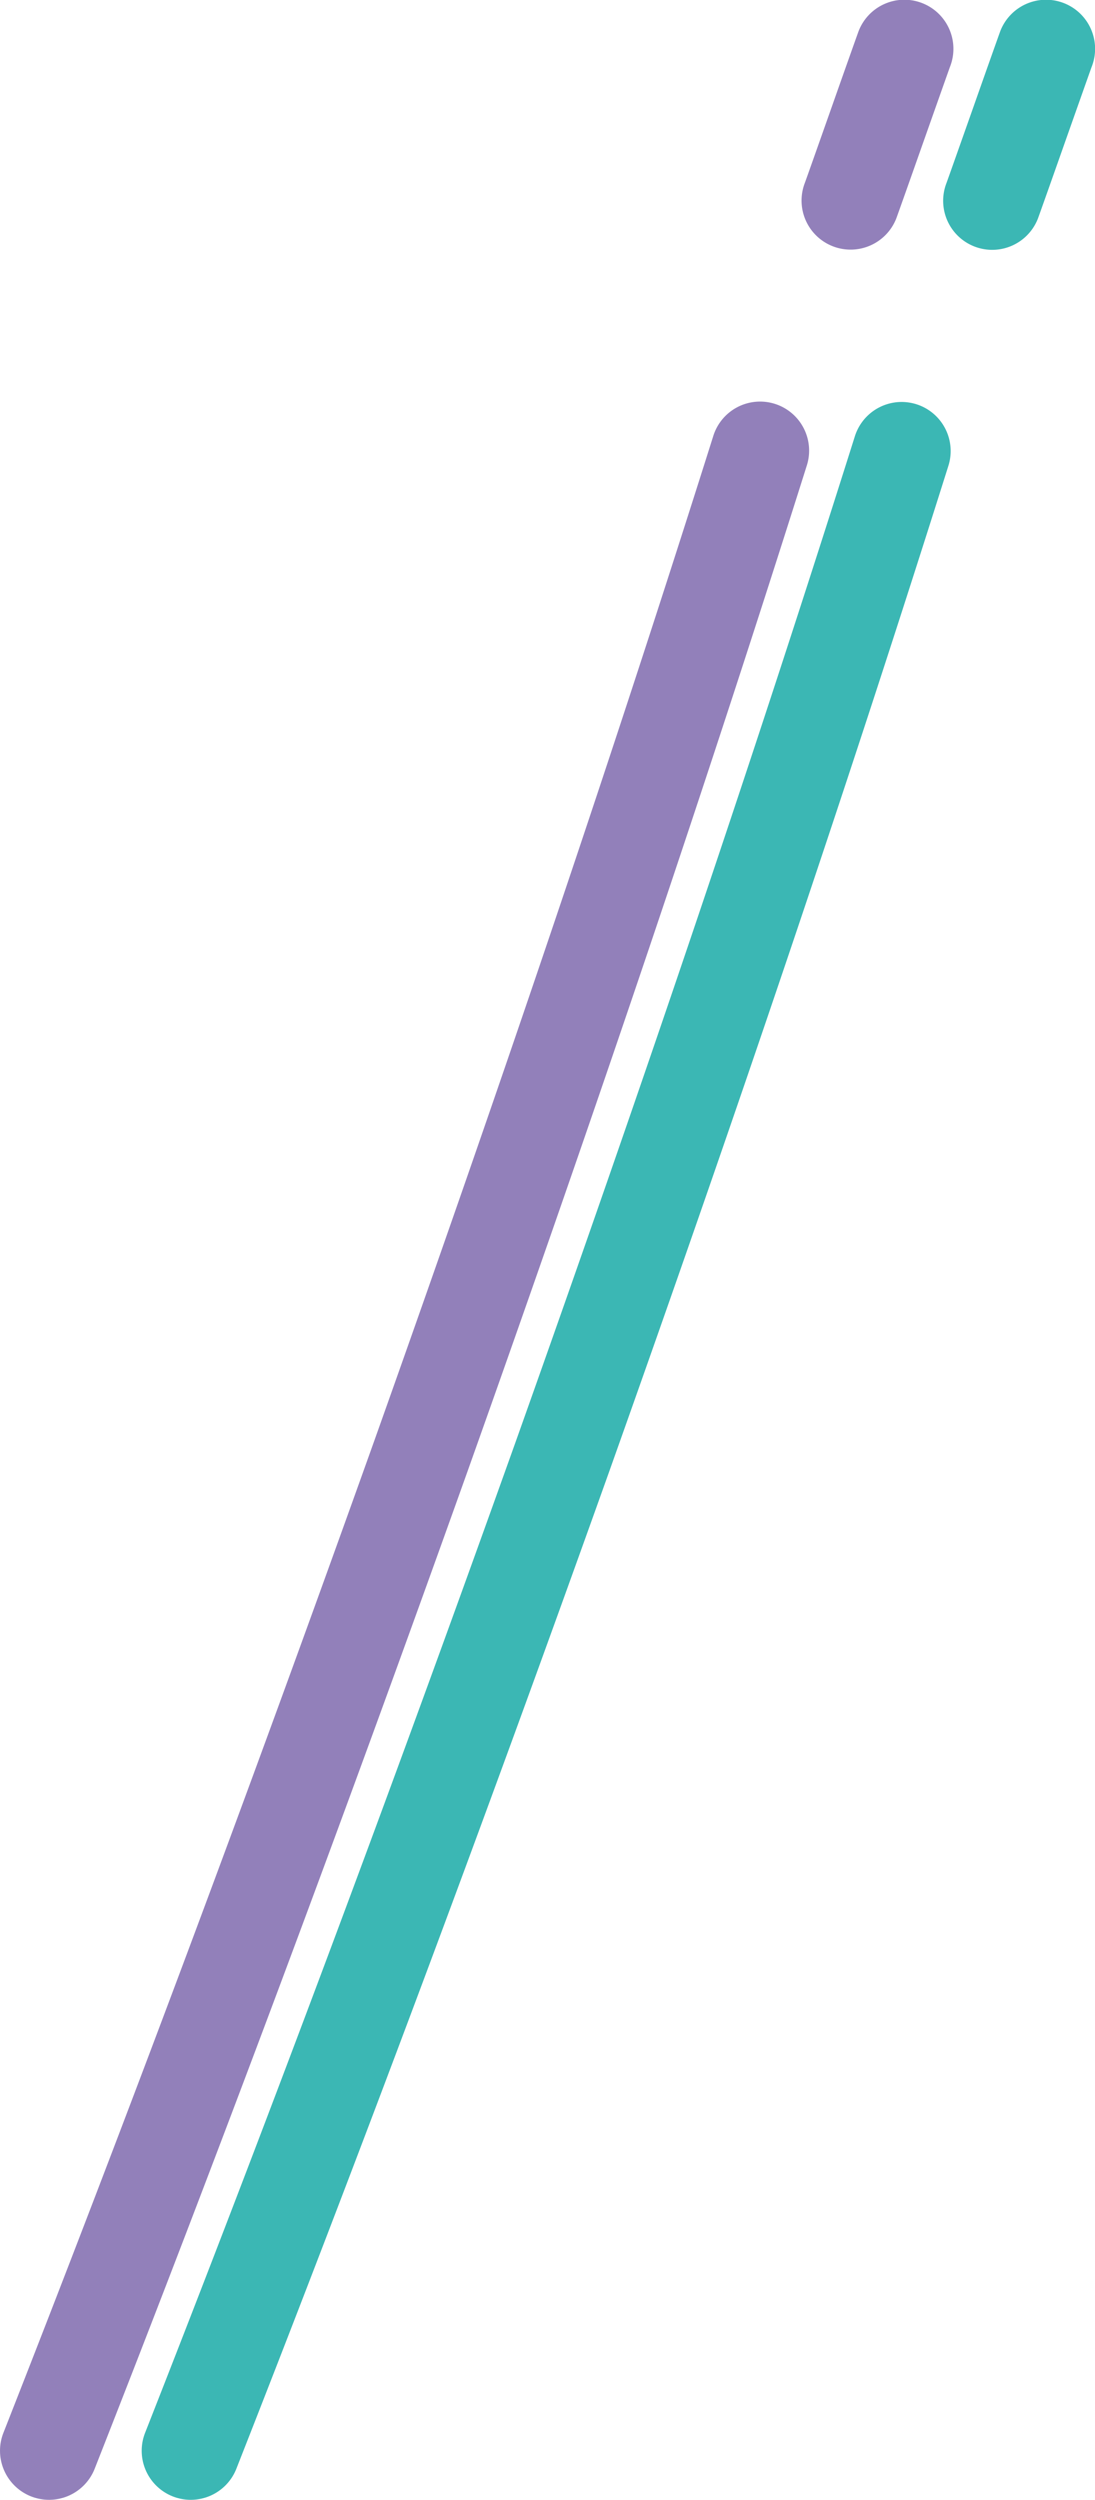
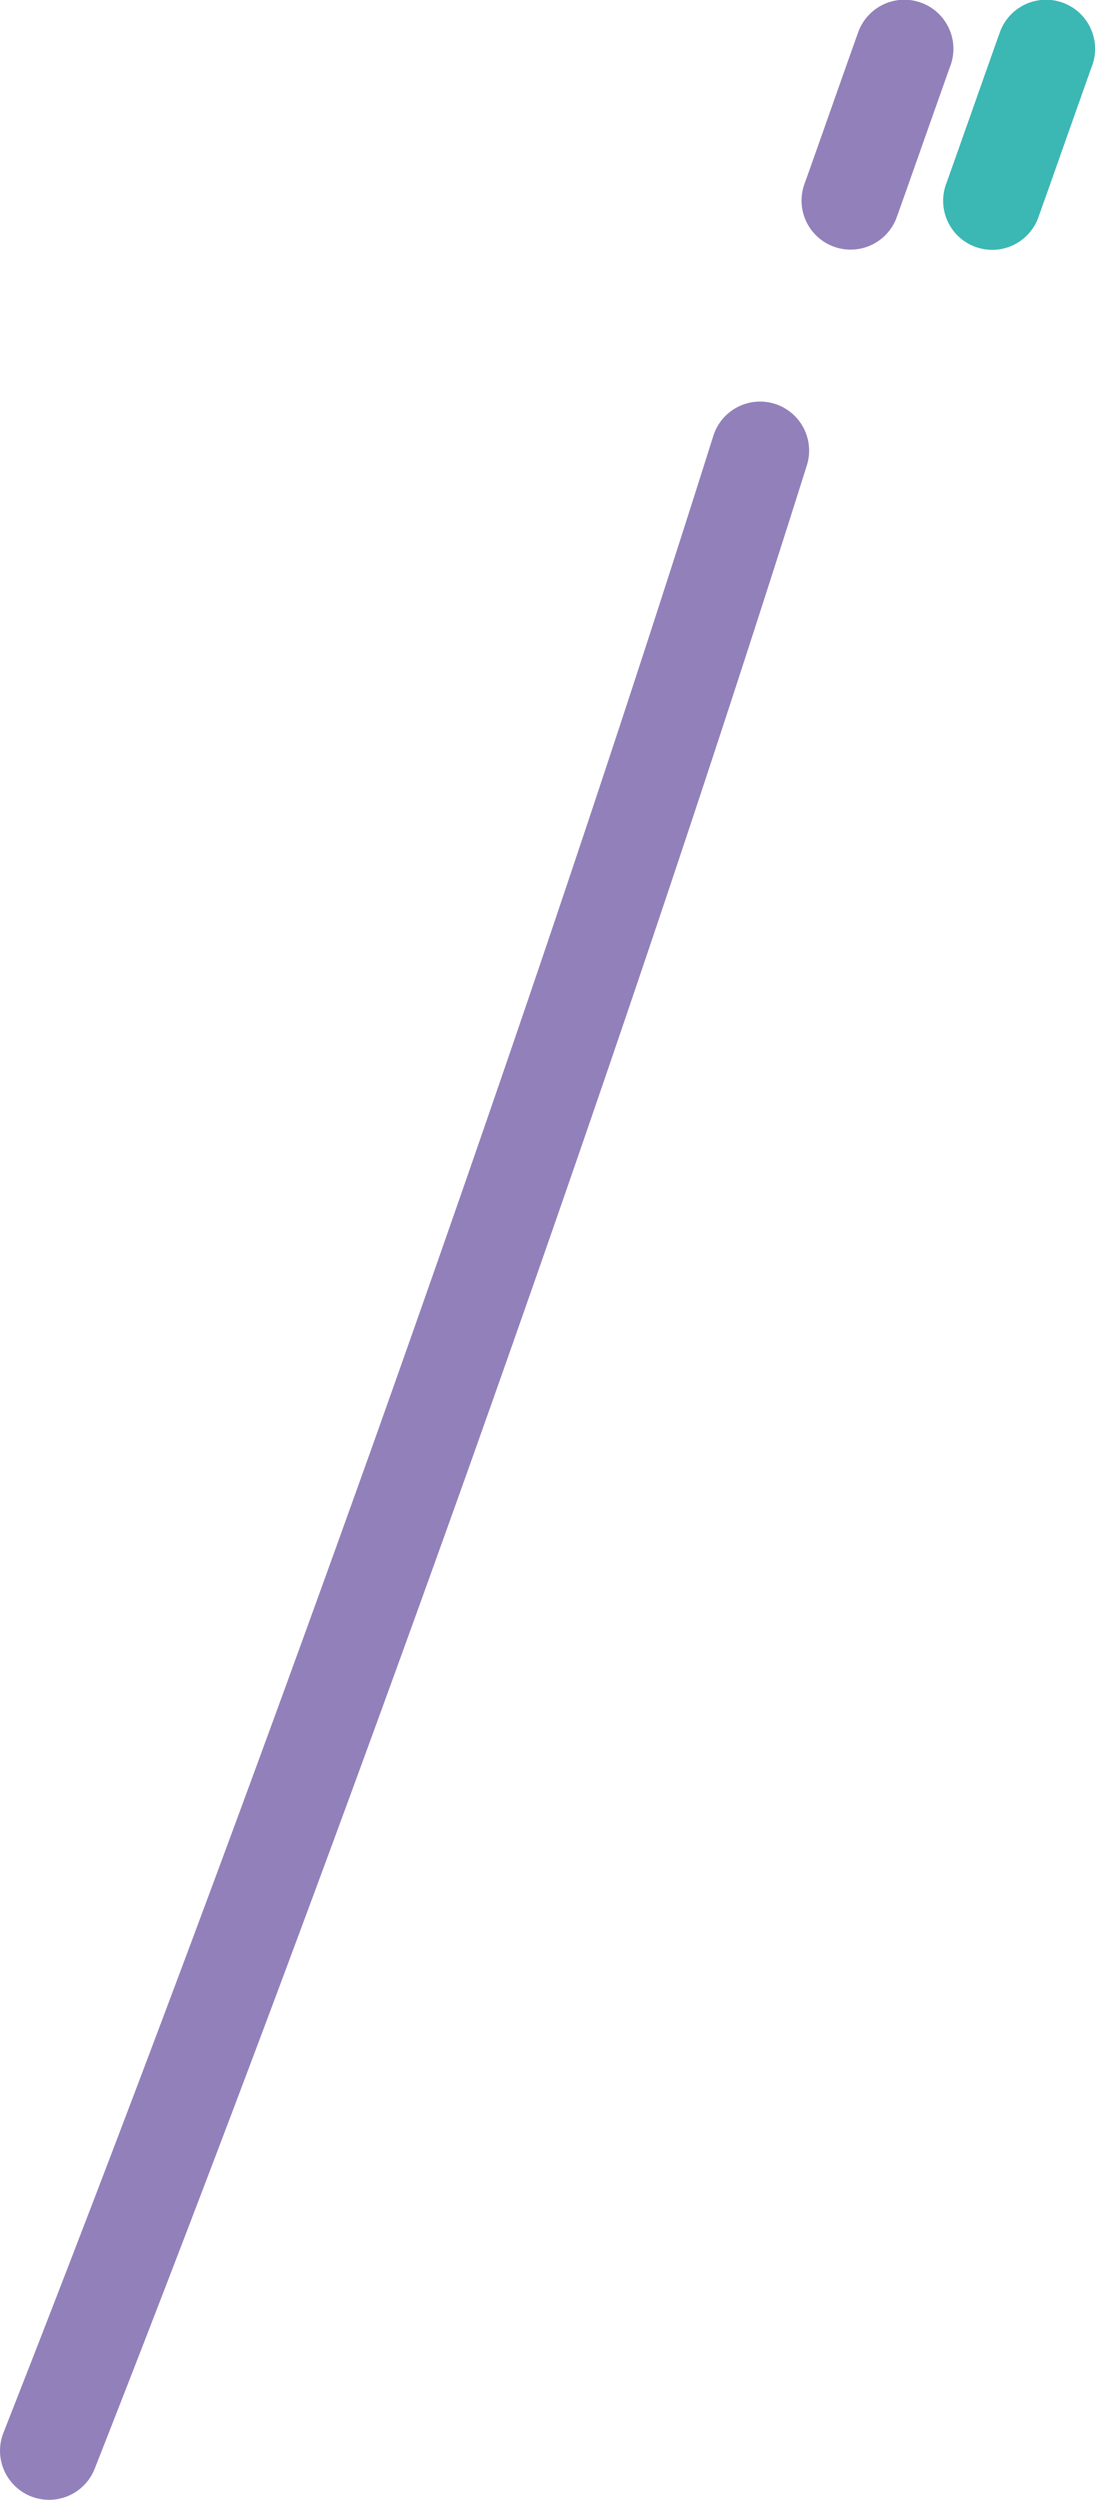
<svg xmlns="http://www.w3.org/2000/svg" width="434.355" height="991.138" viewBox="0 0 434.355 991.138">
  <defs>
    <clipPath id="clip-path">
      <path id="Tracé_271" data-name="Tracé 271" d="M434.355,0H0V991.138H434.355Z" fill="none" />
    </clipPath>
  </defs>
  <g id="Groupe_47" data-name="Groupe 47" clip-path="url(#clip-path)">
    <g id="Groupe_43" data-name="Groupe 43" transform="translate(56.199 159.368)">
-       <path id="Tracé_267" data-name="Tracé 267" d="M307.3.9a19.7,19.7,0,0,0-5.842-.9A19.467,19.467,0,0,0,282.9,13.612c-38.645,122.468-82.585,252.67-134.319,398.01C98.557,551.659,49.007,684.077,1.362,805.182a19.451,19.451,0,1,0,36.2,14.252c47.816-121.5,97.5-254.3,147.671-394.736C237.154,278.882,281.238,148.241,320,25.32A19.463,19.463,0,0,0,307.3.9" transform="translate(0 0)" fill="#3bb7b4" />
-     </g>
+       </g>
    <g id="Groupe_44" data-name="Groupe 44" transform="translate(374.145 0.001)">
      <path id="Tracé_268" data-name="Tracé 268" d="M22.649,12.328c-.33.853-5.629,15.773-10.877,30.677C6.876,56.854,1.984,70.7,1.3,72.553a19.455,19.455,0,0,0,36.267,14.1C37.9,85.8,43.2,70.878,48.446,55.974c4.938-13.965,9.88-27.934,10.4-29.37a19.457,19.457,0,1,0-36.2-14.276" fill="#3bb7b4" />
    </g>
    <g id="Groupe_45" data-name="Groupe 45" transform="translate(0 159.37)">
      <path id="Tracé_269" data-name="Tracé 269" d="M320,25.32a19.453,19.453,0,1,0-37.1-11.711c-38.719,122.661-82.659,252.86-134.346,398.014C98.365,552.093,48.842,684.5,1.36,805.178a19.451,19.451,0,1,0,36.2,14.252C85.206,698.375,134.872,565.573,185.205,424.7,237.059,279.069,281.143,148.443,320,25.32" fill="#9280ba" />
    </g>
    <g id="Groupe_46" data-name="Groupe 46" transform="translate(317.946 -0.001)">
      <path id="Tracé_270" data-name="Tracé 270" d="M12.318,97.613a19.464,19.464,0,0,0,25.25-10.963C37.9,85.8,43.2,70.878,48.446,55.974c4.938-13.965,9.88-27.931,10.4-29.37a19.457,19.457,0,1,0-36.2-14.276c-.33.857-5.629,15.773-10.877,30.677C6.88,56.854,1.984,70.7,1.3,72.553a19.447,19.447,0,0,0,11.021,25.06" fill="#9280ba" />
    </g>
  </g>
</svg>